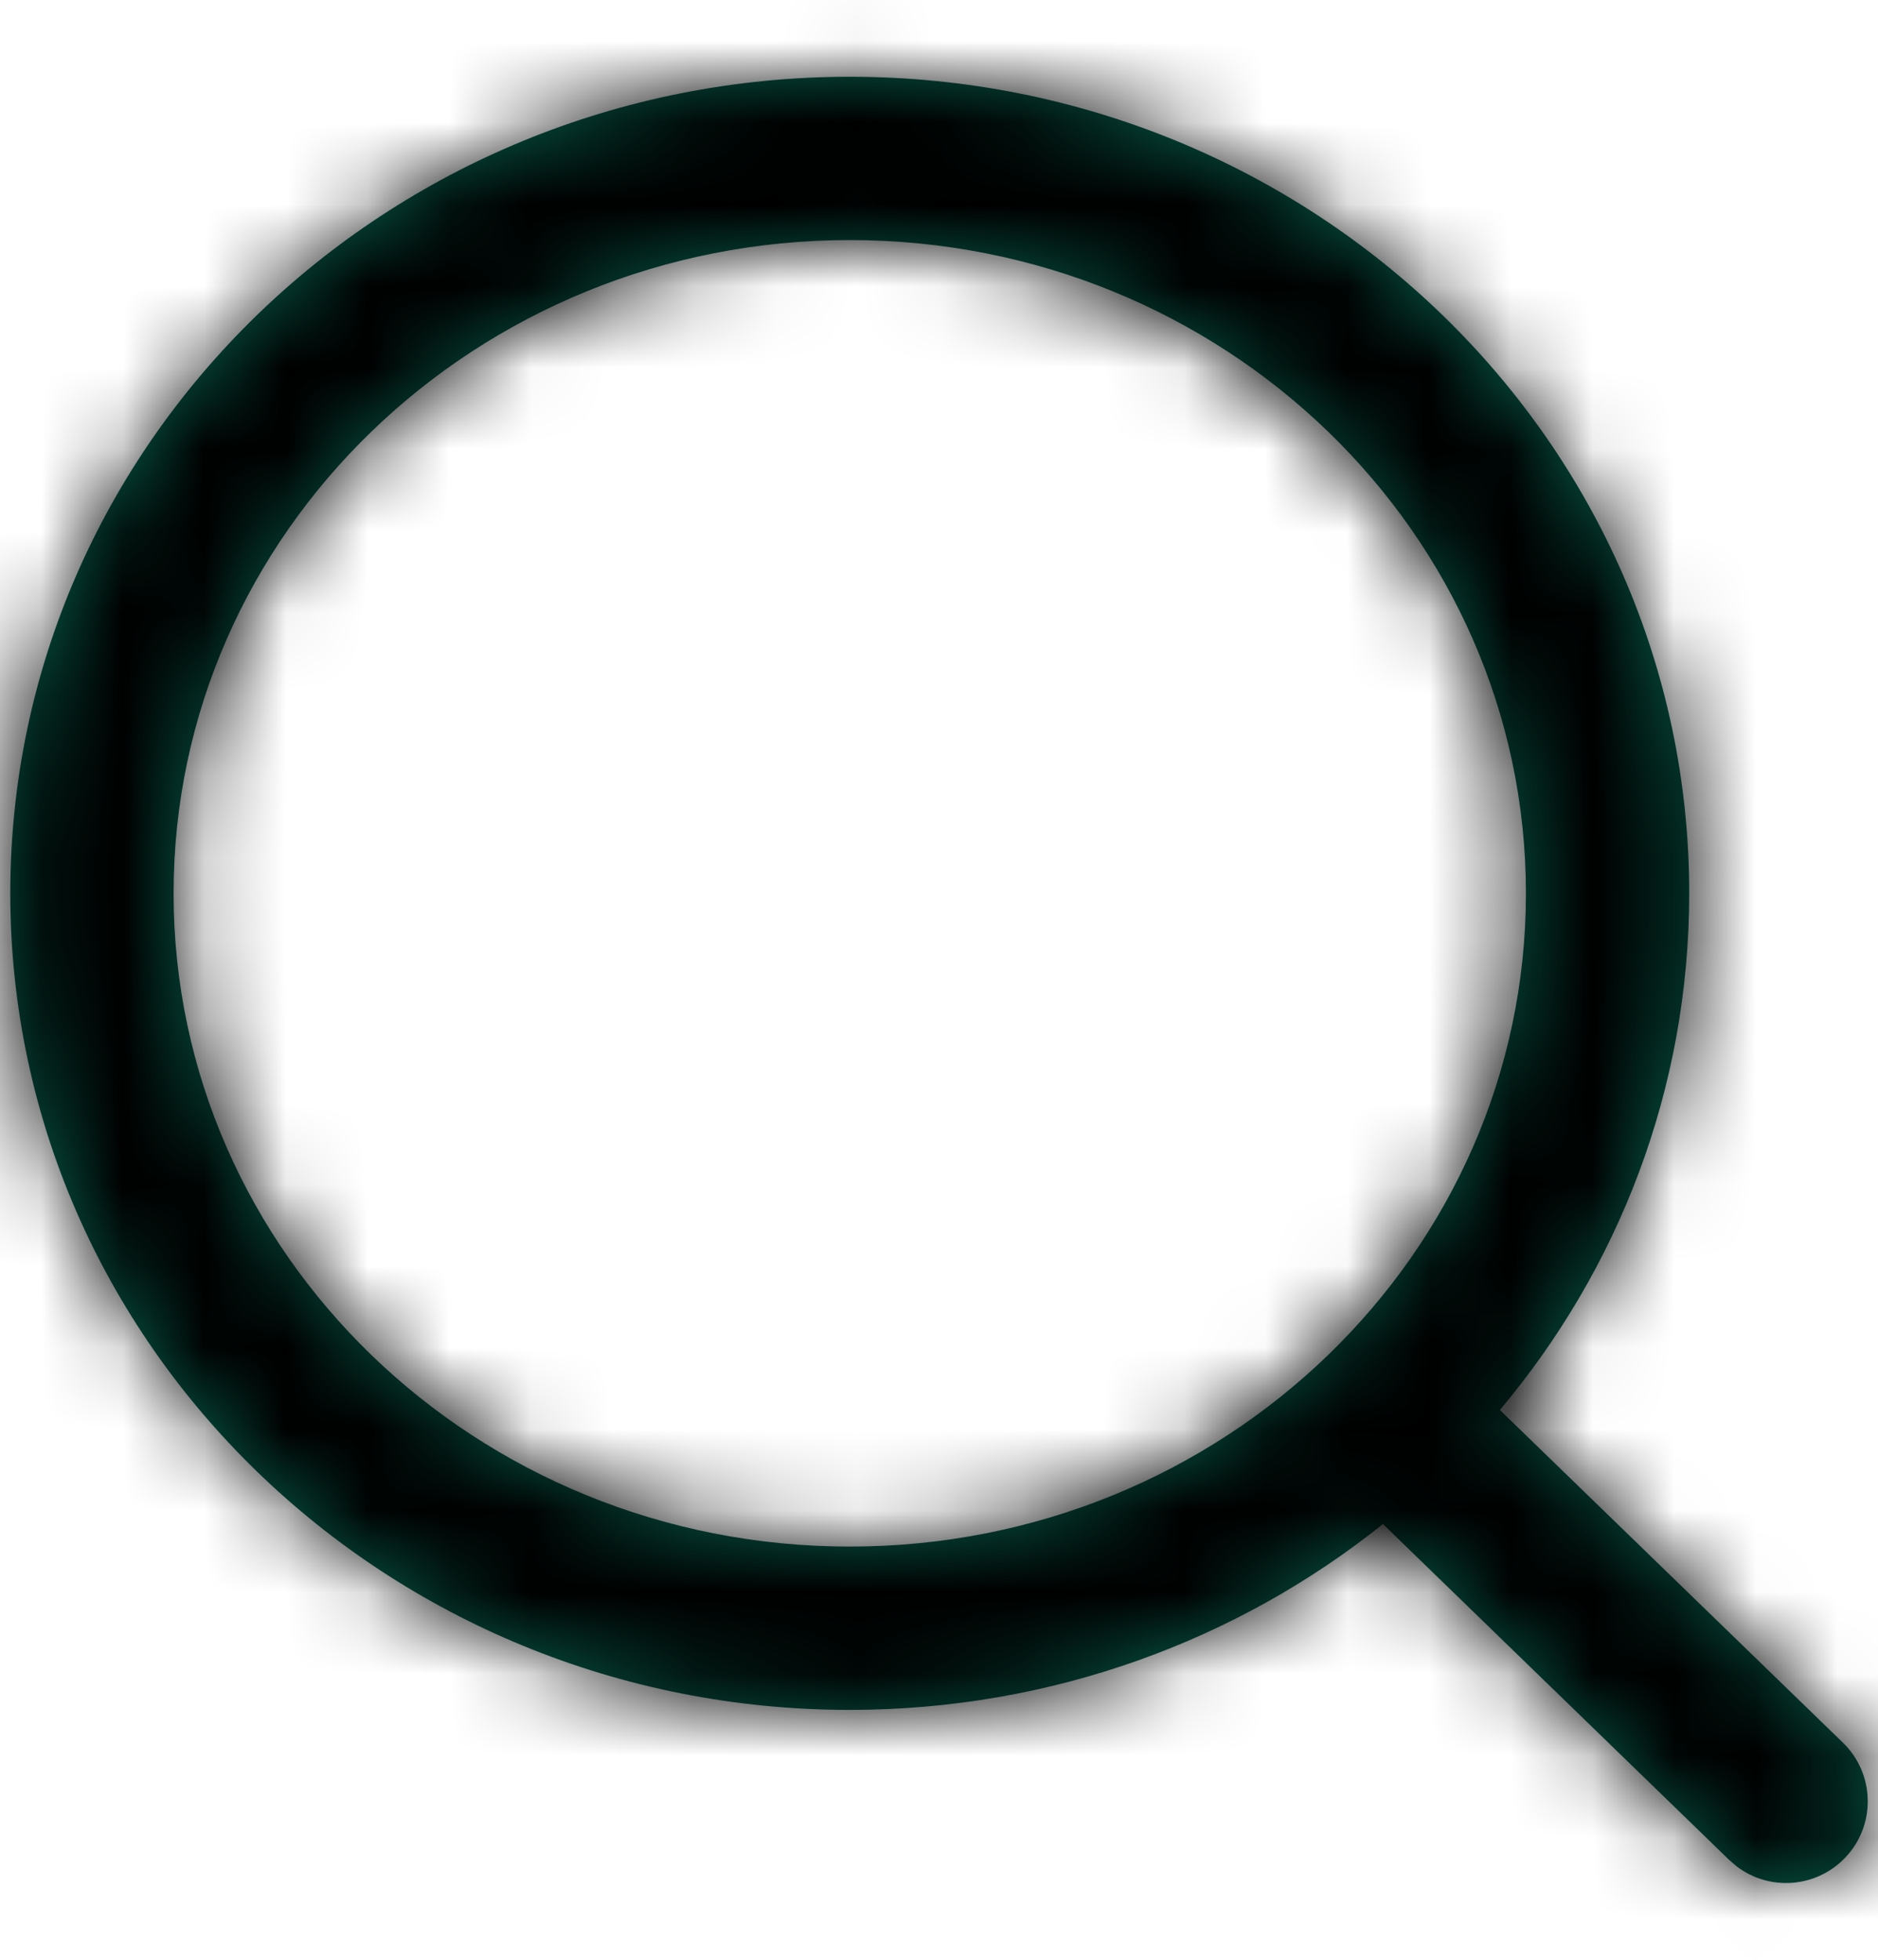
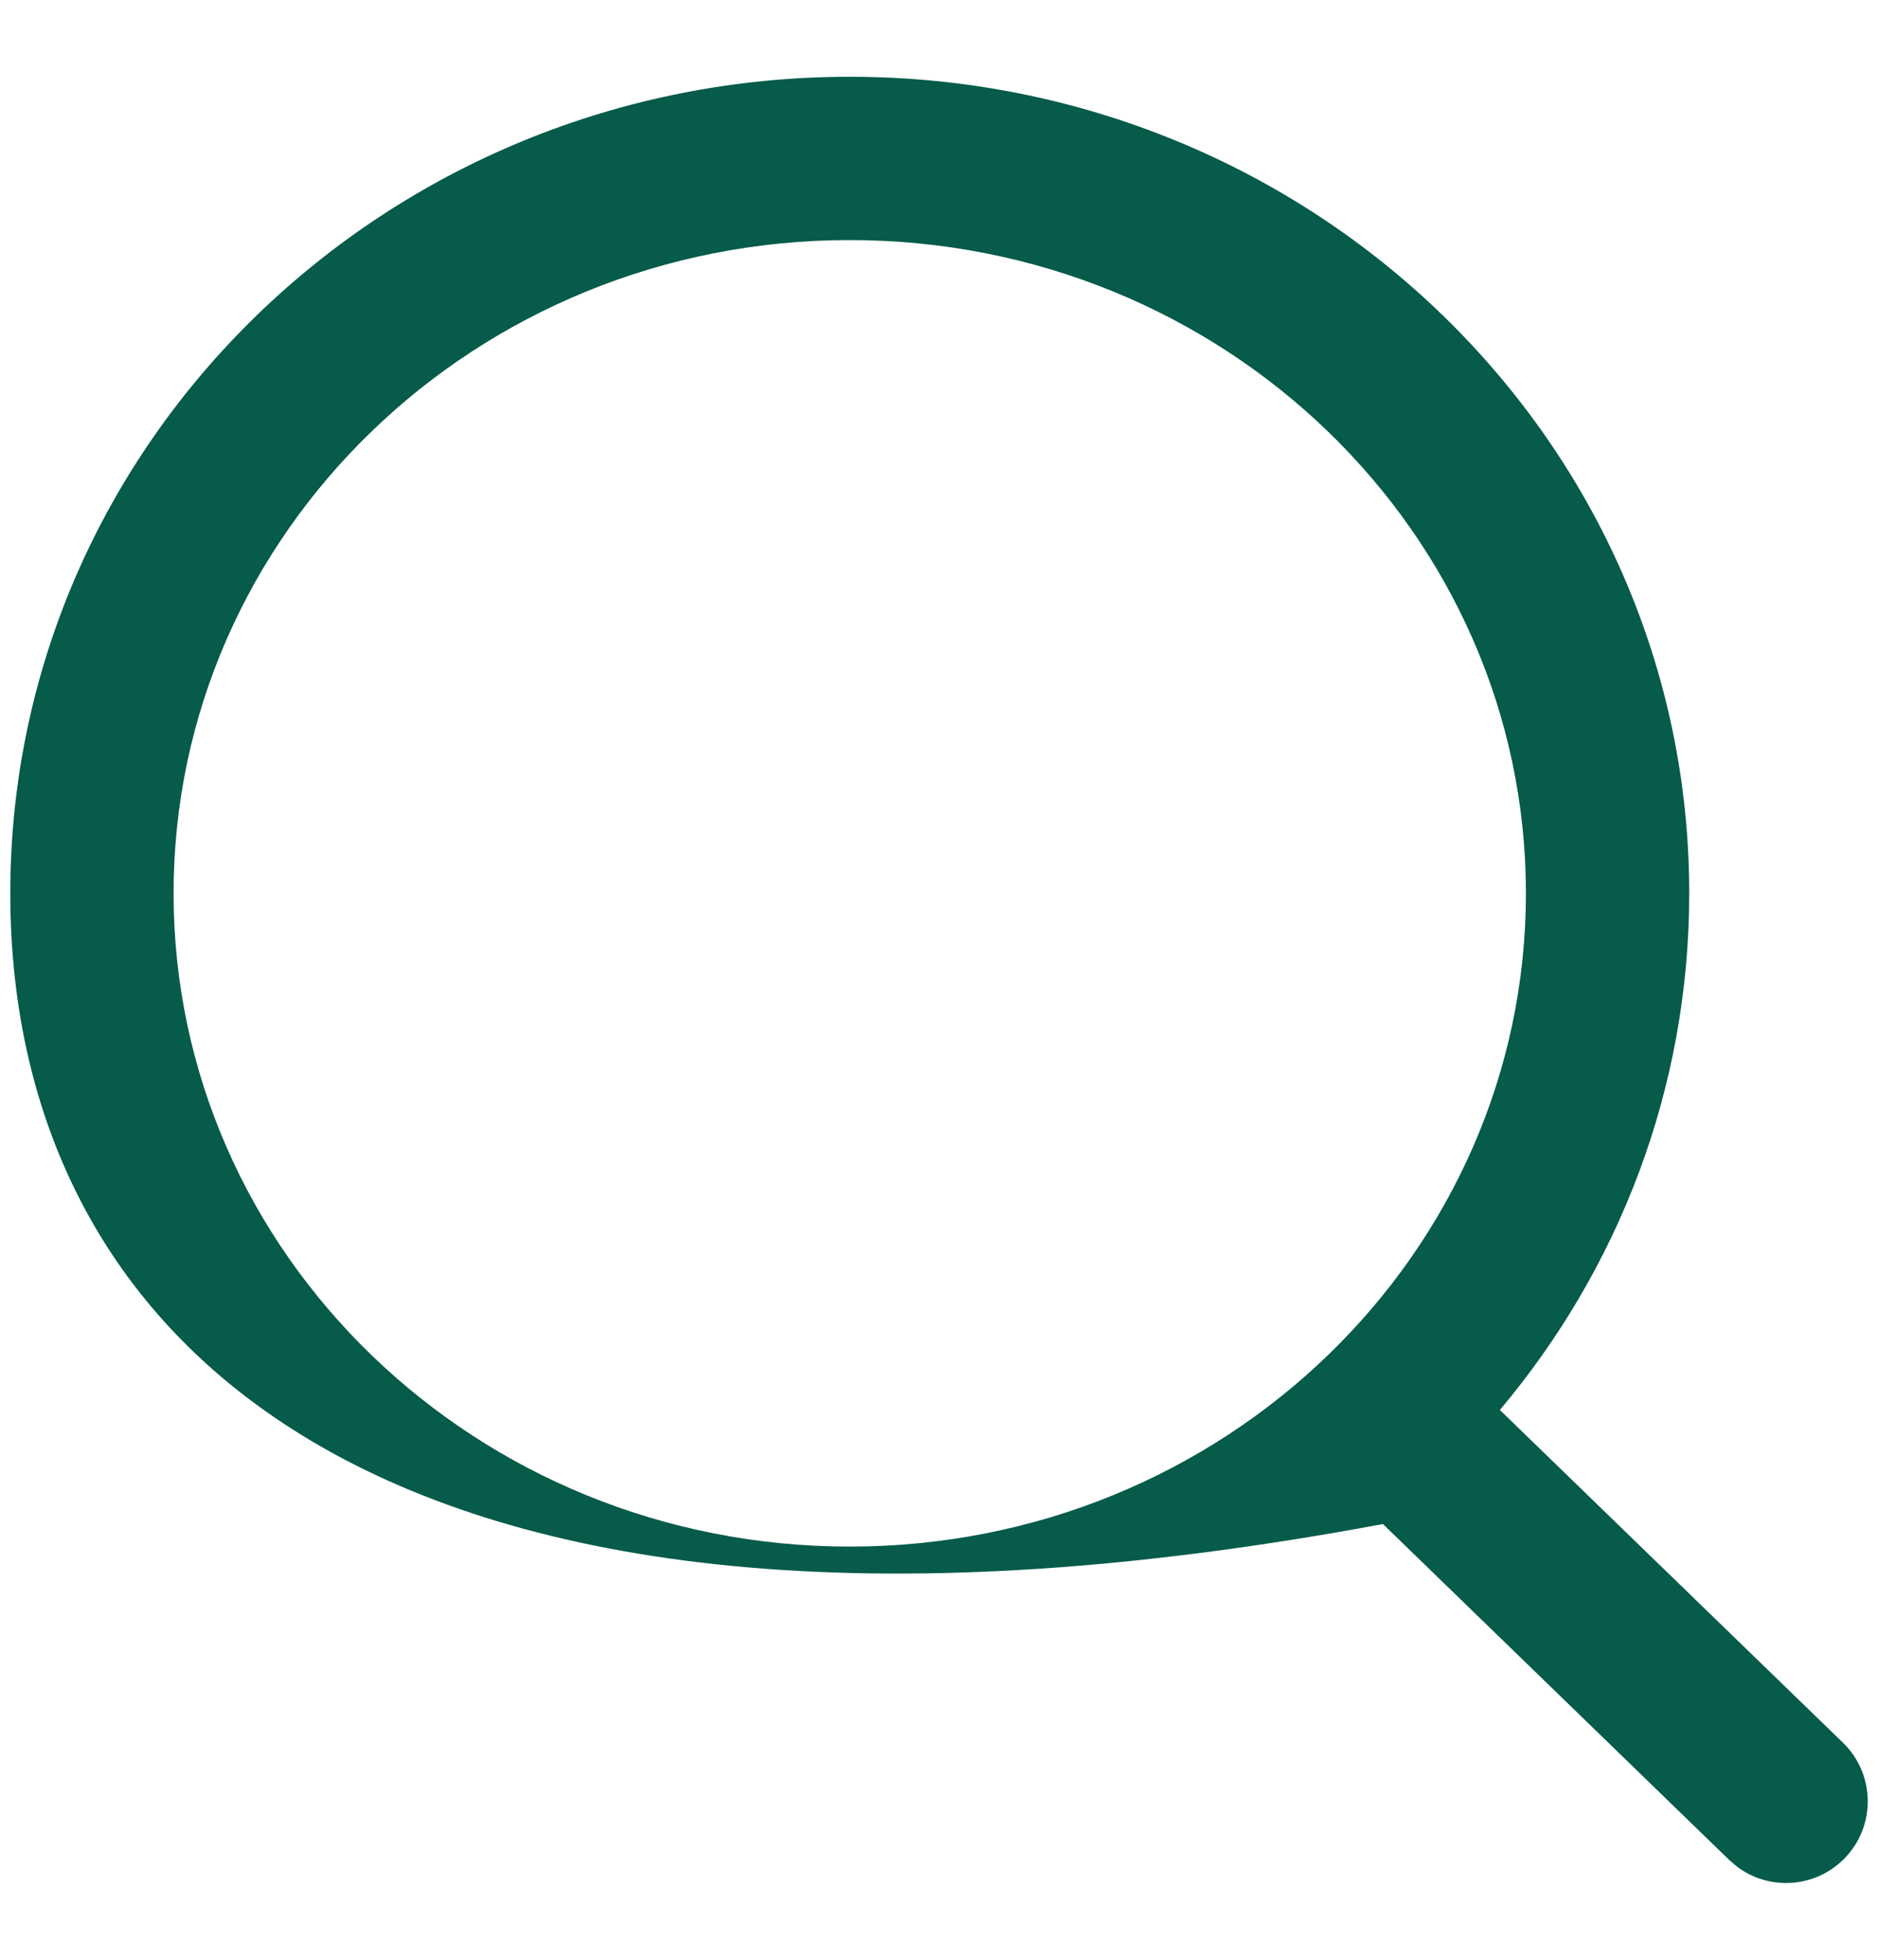
<svg xmlns="http://www.w3.org/2000/svg" xmlns:xlink="http://www.w3.org/1999/xlink" width="23px" height="24px" viewBox="0 0 23 24" version="1.1">
  <title>72CDC996-1A75-4AF8-B479-E3D8E83F4BD3</title>
  <defs>
-     <path d="M15.407,4.94 C21.078,4.94 25.688,9.41 25.688,14.94 C25.688,17.342 24.818,19.545 23.369,21.267 L27.571,25.342 C27.967,25.727 27.977,26.36 27.592,26.756 C27.237,27.122 26.671,27.159 26.274,26.86 L26.178,26.778 L21.937,22.664 C20.161,24.086 17.885,24.94 15.407,24.94 C9.735,24.94 5.126,20.47 5.126,14.94 C5.126,9.41 9.735,4.94 15.407,4.94 Z M15.407,6.94 C10.826,6.94 7.126,10.529 7.126,14.94 C7.126,19.351 10.826,22.94 15.407,22.94 C19.987,22.94 23.688,19.351 23.688,14.94 C23.688,10.529 19.987,6.94 15.407,6.94 Z" id="path-1" />
+     <path d="M15.407,4.94 C21.078,4.94 25.688,9.41 25.688,14.94 C25.688,17.342 24.818,19.545 23.369,21.267 L27.571,25.342 C27.967,25.727 27.977,26.36 27.592,26.756 C27.237,27.122 26.671,27.159 26.274,26.86 L26.178,26.778 L21.937,22.664 C9.735,24.94 5.126,20.47 5.126,14.94 C5.126,9.41 9.735,4.94 15.407,4.94 Z M15.407,6.94 C10.826,6.94 7.126,10.529 7.126,14.94 C7.126,19.351 10.826,22.94 15.407,22.94 C19.987,22.94 23.688,19.351 23.688,14.94 C23.688,10.529 19.987,6.94 15.407,6.94 Z" id="path-1" />
  </defs>
  <g id="Paczka-1" stroke="none" stroke-width="1" fill="none" fill-rule="evenodd">
    <g id="MB_Winnica_Lidla_Homepage" transform="translate(-333, -58)">
      <g id="Modules-/-Header-/-Header---Mobile" transform="translate(-1, 50)">
        <g id="Group" transform="translate(329, 4)">
          <mask id="mask-2" fill="white">
            <use xlink:href="#path-1" />
          </mask>
          <use id="Combined-Shape" fill="#065B4A" fill-rule="nonzero" xlink:href="#path-1" />
          <g mask="url(#mask-2)" fill="#000000" id="colors/black">
            <g>
-               <rect id="Rectangle" x="0" y="0" width="33" height="32" />
-             </g>
+               </g>
          </g>
        </g>
      </g>
    </g>
  </g>
</svg>